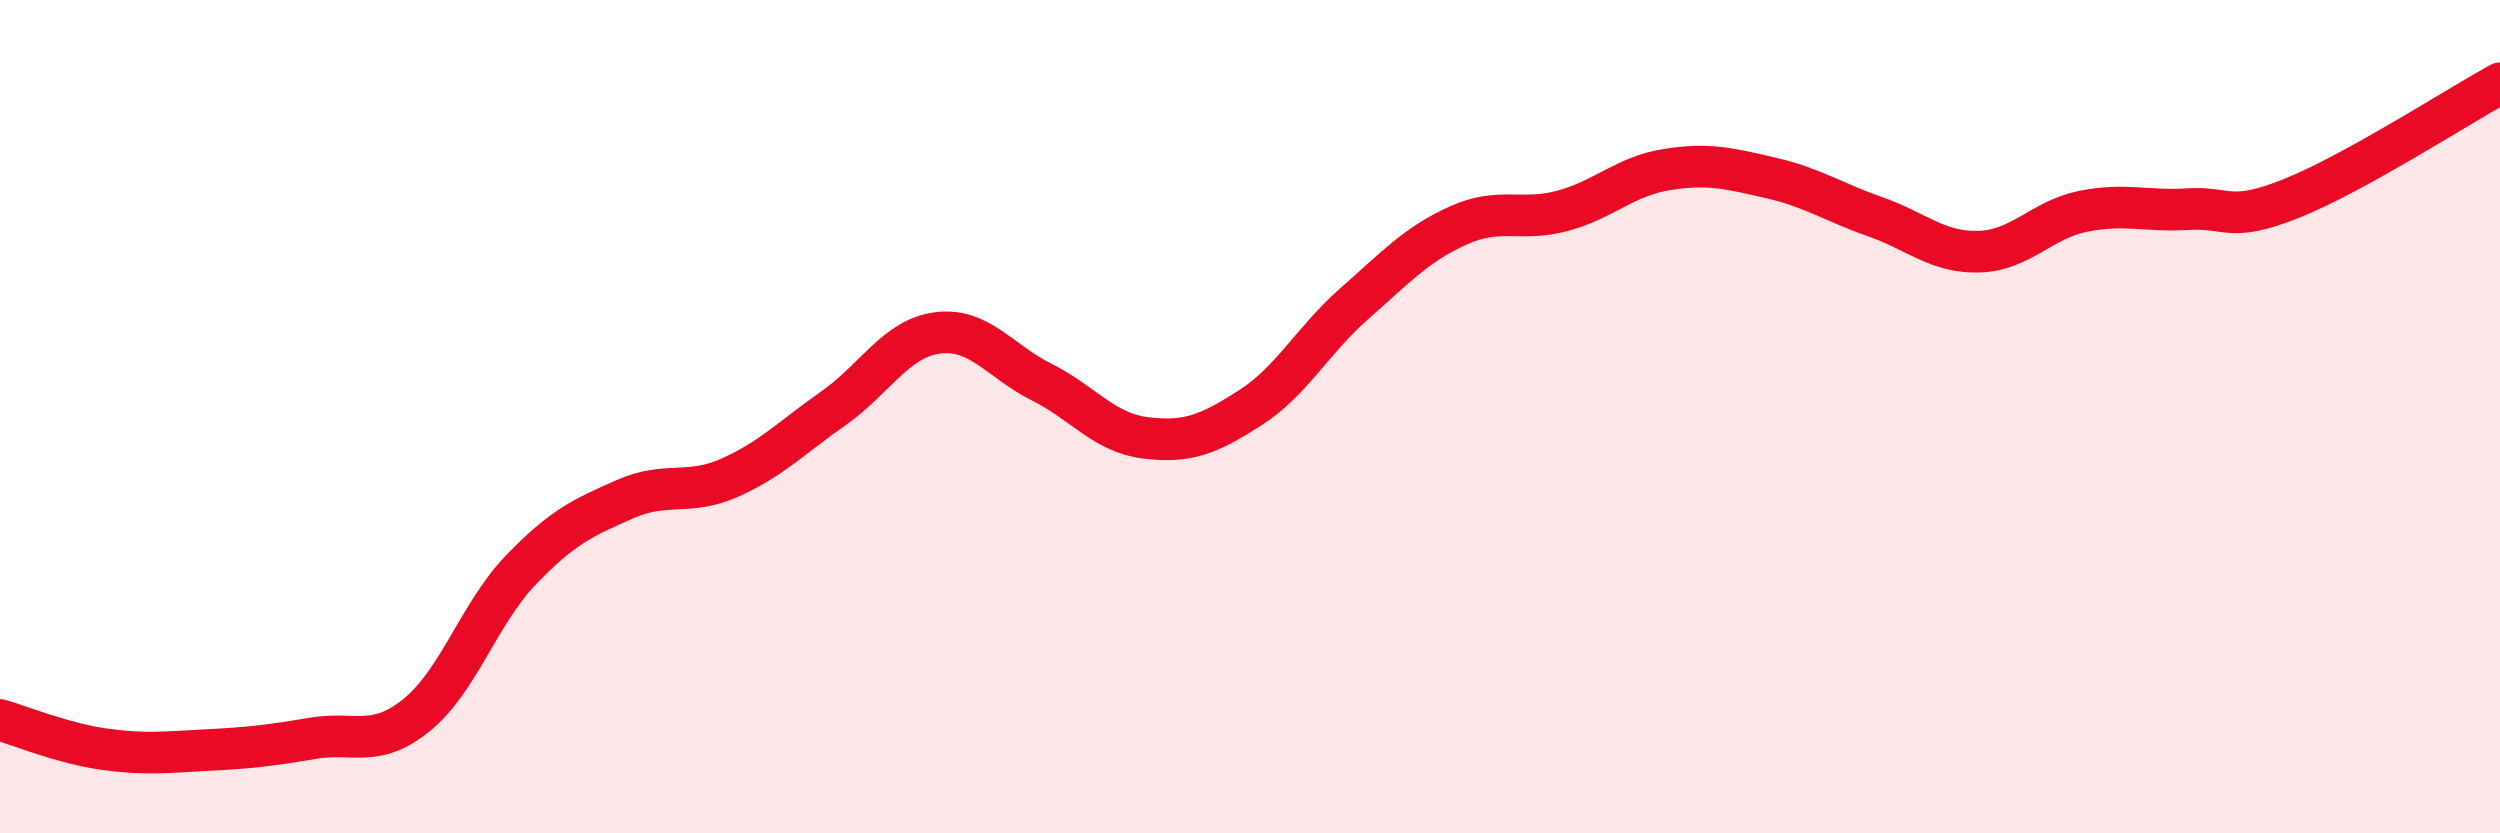
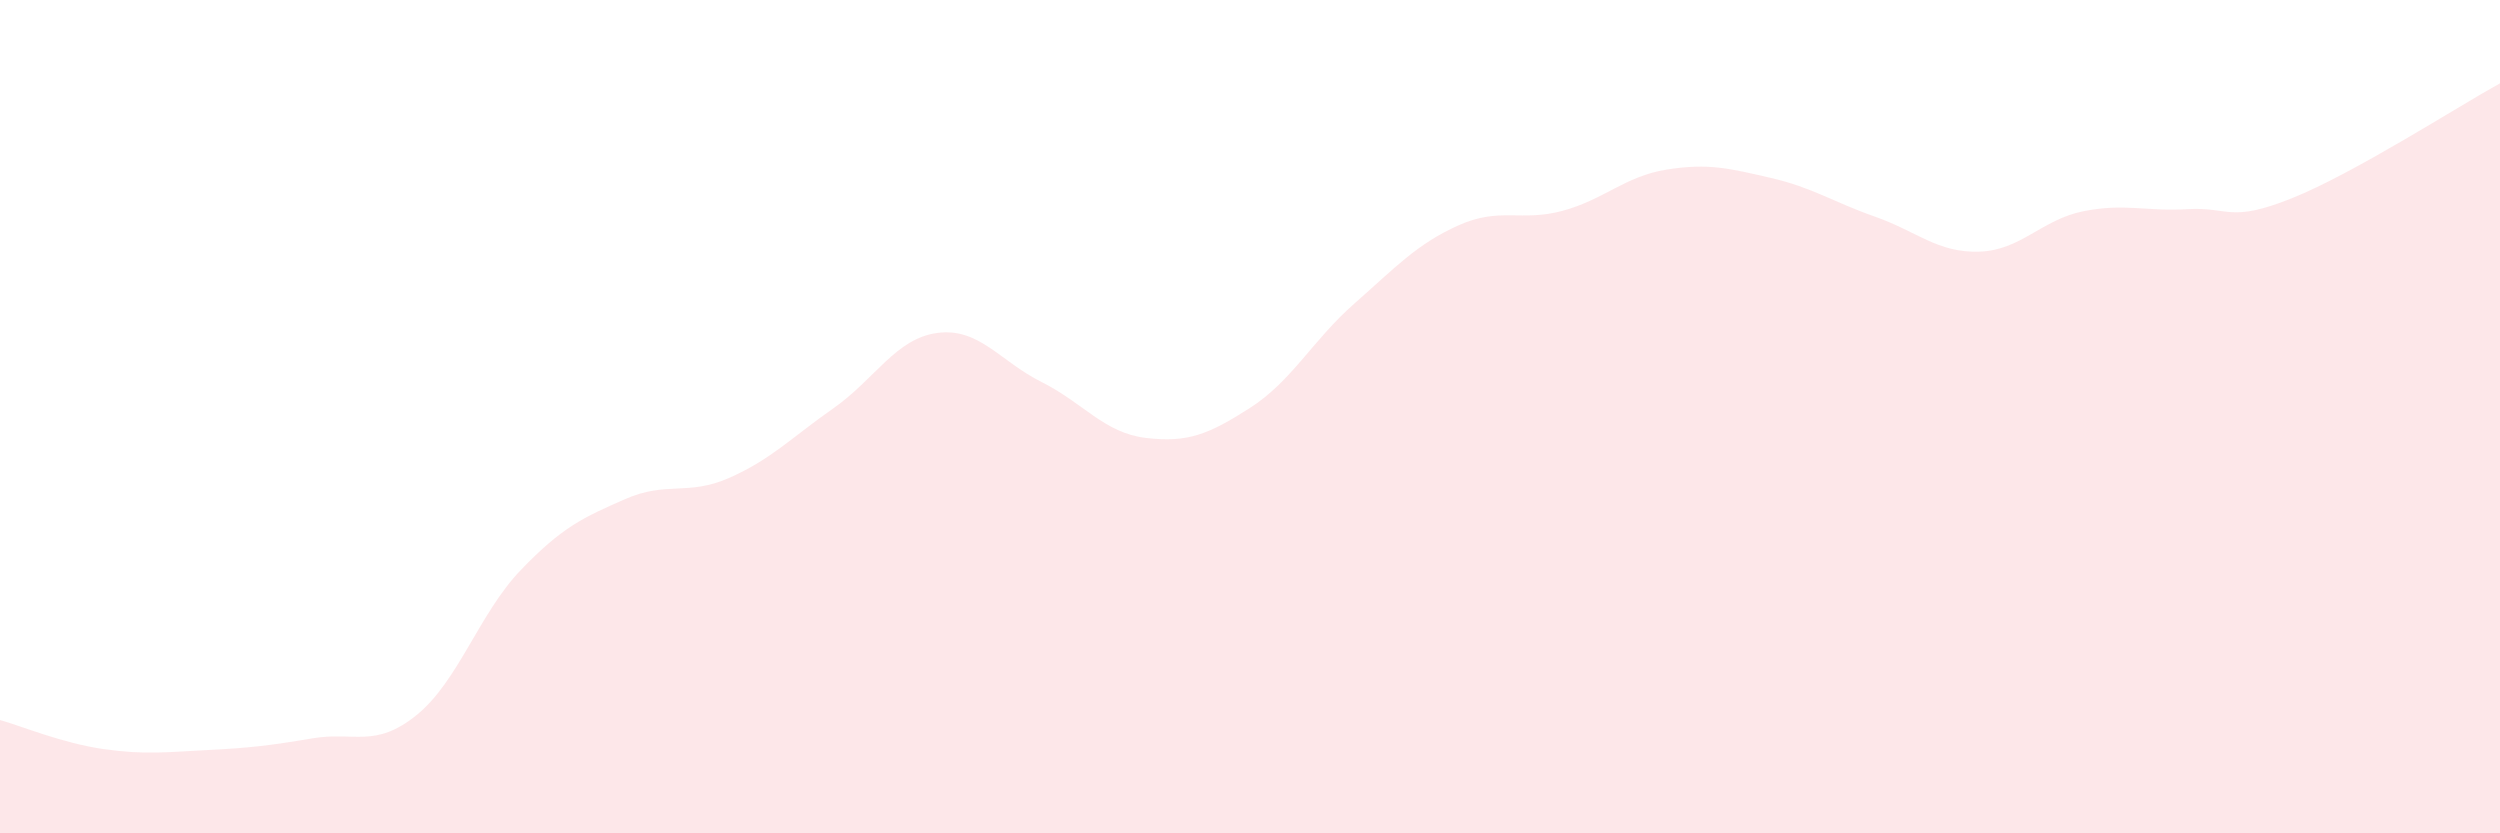
<svg xmlns="http://www.w3.org/2000/svg" width="60" height="20" viewBox="0 0 60 20">
  <path d="M 0,17.28 C 0.5,17.42 1.5,17.84 2.5,17.98 C 3.5,18.12 4,18.05 5,18 C 6,17.95 6.5,17.89 7.5,17.72 C 8.5,17.55 9,17.97 10,17.16 C 11,16.35 11.5,14.72 12.5,13.68 C 13.5,12.64 14,12.42 15,11.98 C 16,11.54 16.5,11.91 17.5,11.47 C 18.5,11.03 19,10.5 20,9.8 C 21,9.1 21.5,8.12 22.5,7.99 C 23.5,7.86 24,8.67 25,9.17 C 26,9.67 26.5,10.39 27.5,10.51 C 28.5,10.63 29,10.43 30,9.79 C 31,9.15 31.5,8.17 32.5,7.29 C 33.5,6.41 34,5.86 35,5.41 C 36,4.96 36.5,5.33 37.5,5.06 C 38.5,4.79 39,4.23 40,4.07 C 41,3.91 41.5,4.04 42.5,4.27 C 43.5,4.5 44,4.85 45,5.2 C 46,5.55 46.5,6.07 47.5,6.04 C 48.5,6.01 49,5.27 50,5.07 C 51,4.87 51.5,5.08 52.5,5.02 C 53.5,4.96 53.5,5.36 55,4.76 C 56.5,4.16 59,2.55 60,2L60 20L0 20Z" fill="#EB0A25" opacity="0.1" stroke-linecap="round" stroke-linejoin="round" />
-   <path d="M 0,17.28 C 0.5,17.42 1.5,17.84 2.5,17.98 C 3.5,18.12 4,18.05 5,18 C 6,17.95 6.5,17.89 7.5,17.72 C 8.5,17.55 9,17.97 10,17.16 C 11,16.35 11.5,14.72 12.5,13.68 C 13.5,12.64 14,12.42 15,11.98 C 16,11.54 16.5,11.91 17.5,11.47 C 18.5,11.03 19,10.5 20,9.8 C 21,9.1 21.5,8.12 22.5,7.99 C 23.5,7.86 24,8.67 25,9.17 C 26,9.67 26.5,10.39 27.5,10.51 C 28.5,10.63 29,10.43 30,9.79 C 31,9.15 31.5,8.17 32.5,7.29 C 33.5,6.41 34,5.86 35,5.41 C 36,4.96 36.5,5.33 37.5,5.06 C 38.5,4.79 39,4.23 40,4.07 C 41,3.91 41.5,4.04 42.5,4.27 C 43.5,4.5 44,4.85 45,5.2 C 46,5.55 46.5,6.07 47.5,6.04 C 48.5,6.01 49,5.27 50,5.07 C 51,4.87 51.5,5.08 52.5,5.02 C 53.5,4.96 53.5,5.36 55,4.76 C 56.5,4.16 59,2.55 60,2" stroke="#EB0A25" stroke-width="1" fill="none" stroke-linecap="round" stroke-linejoin="round" />
</svg>